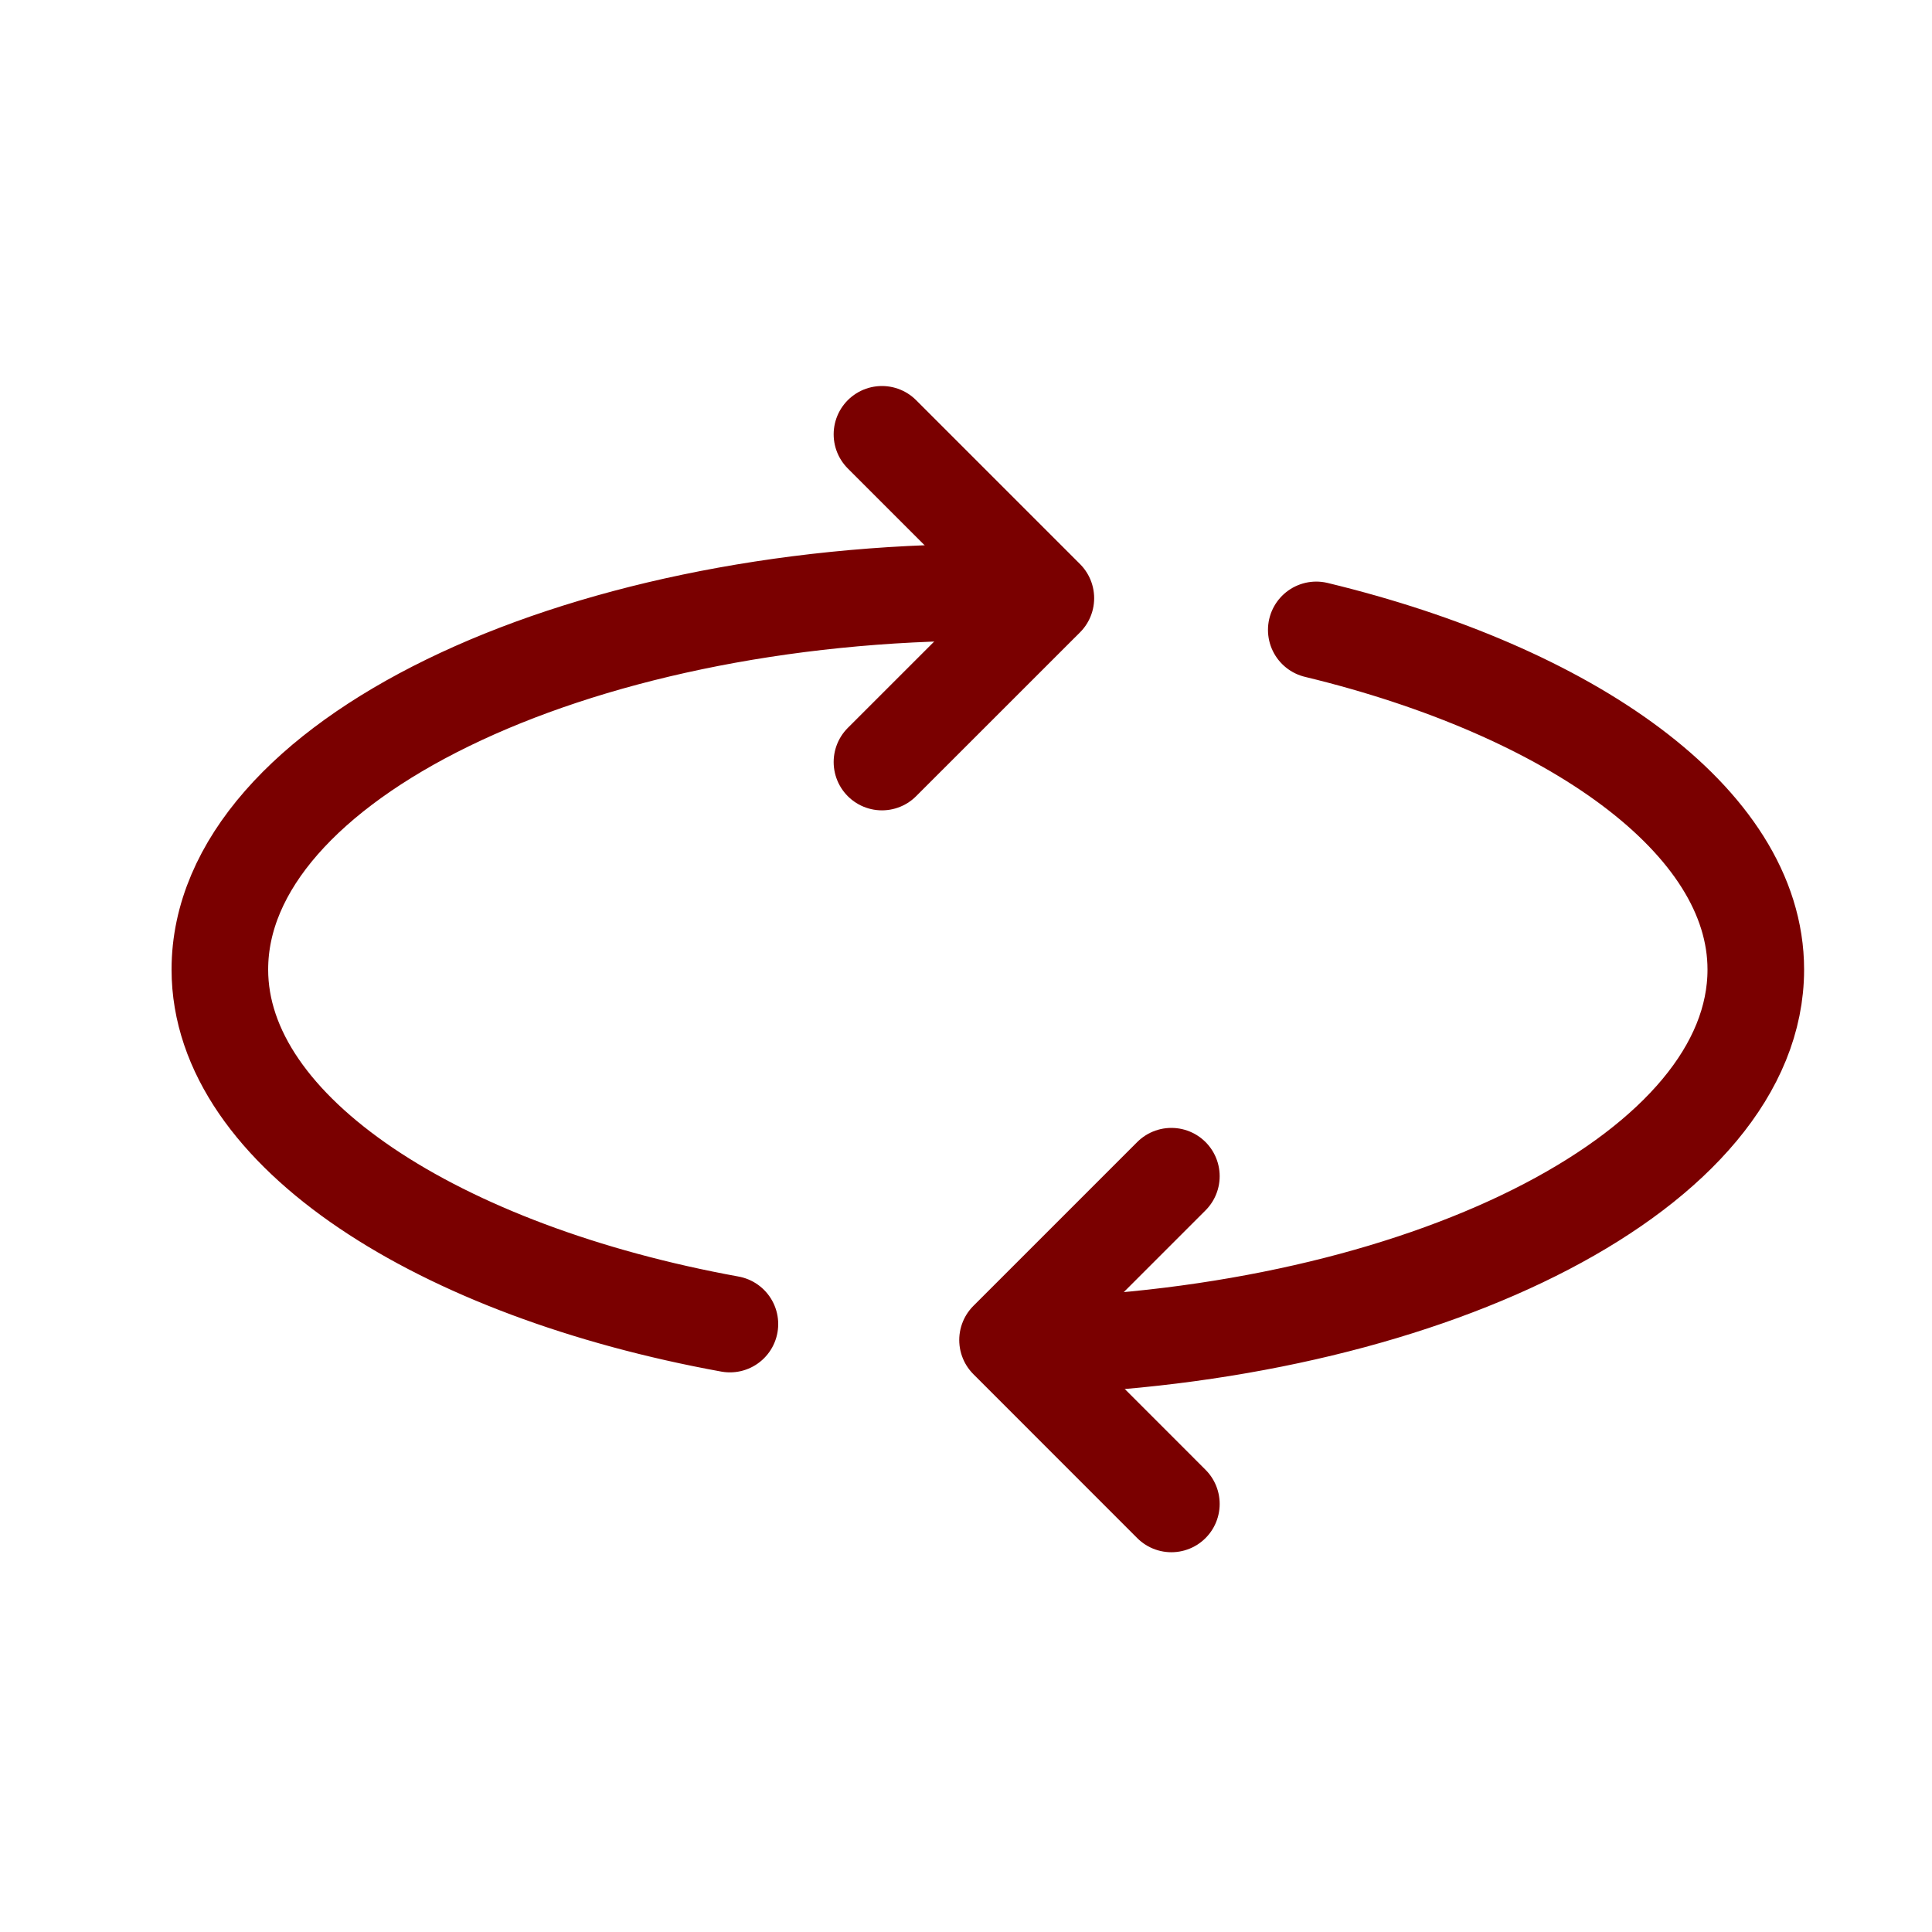
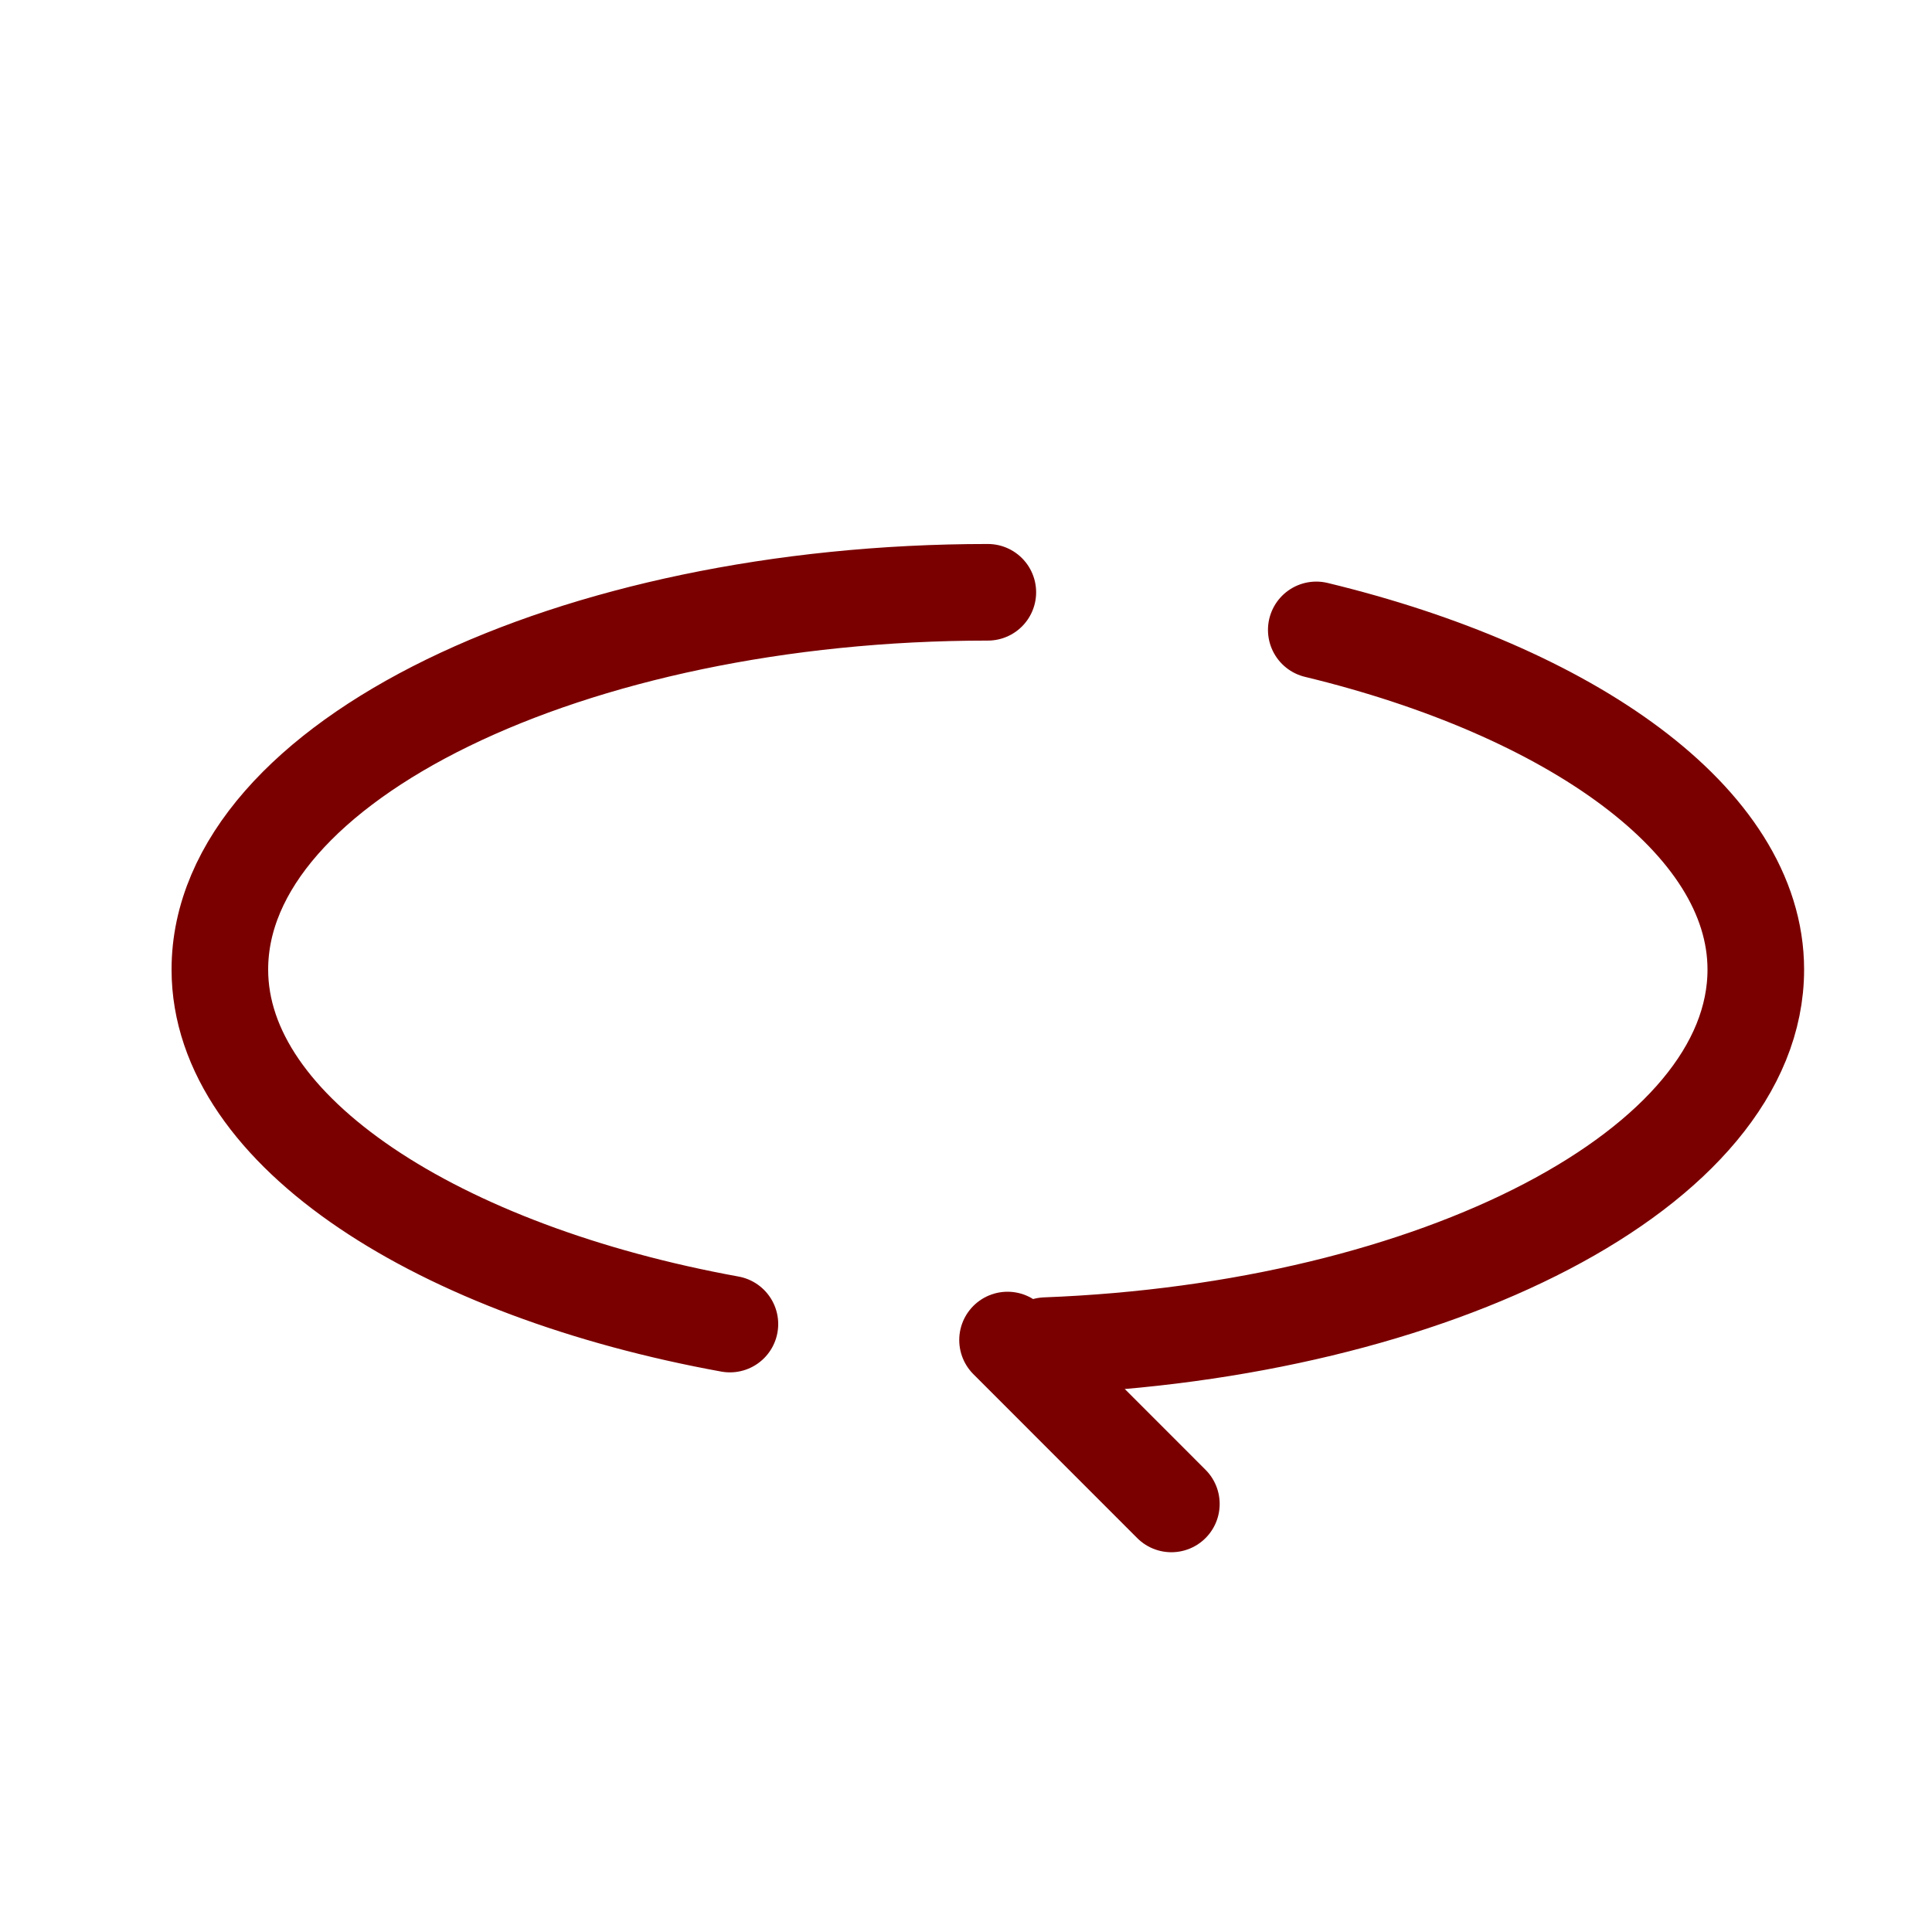
<svg xmlns="http://www.w3.org/2000/svg" width="30" height="30" viewBox="0 0 30 30" fill="none">
  <path d="M15.339 9.197C8.877 9.197 3.414 11.82 3.414 15.055C3.414 17.585 6.832 19.741 11.334 20.56M16.239 20.895C22.28 20.665 27.264 18.138 27.264 15.055C27.264 12.735 24.366 10.73 20.439 9.781" stroke="#7A0000" stroke-width="1.5" stroke-linecap="round" stroke-linejoin="round" />
-   <path d="M13.695 6.744L16.24 9.289L13.695 11.833" stroke="#7A0000" stroke-width="1.5" stroke-linecap="round" stroke-linejoin="round" />
-   <path d="M18.189 23.353L15.645 20.808L18.189 18.264" stroke="#7A0000" stroke-width="1.5" stroke-linecap="round" stroke-linejoin="round" />
+   <path d="M18.189 23.353L15.645 20.808" stroke="#7A0000" stroke-width="1.5" stroke-linecap="round" stroke-linejoin="round" />
</svg>